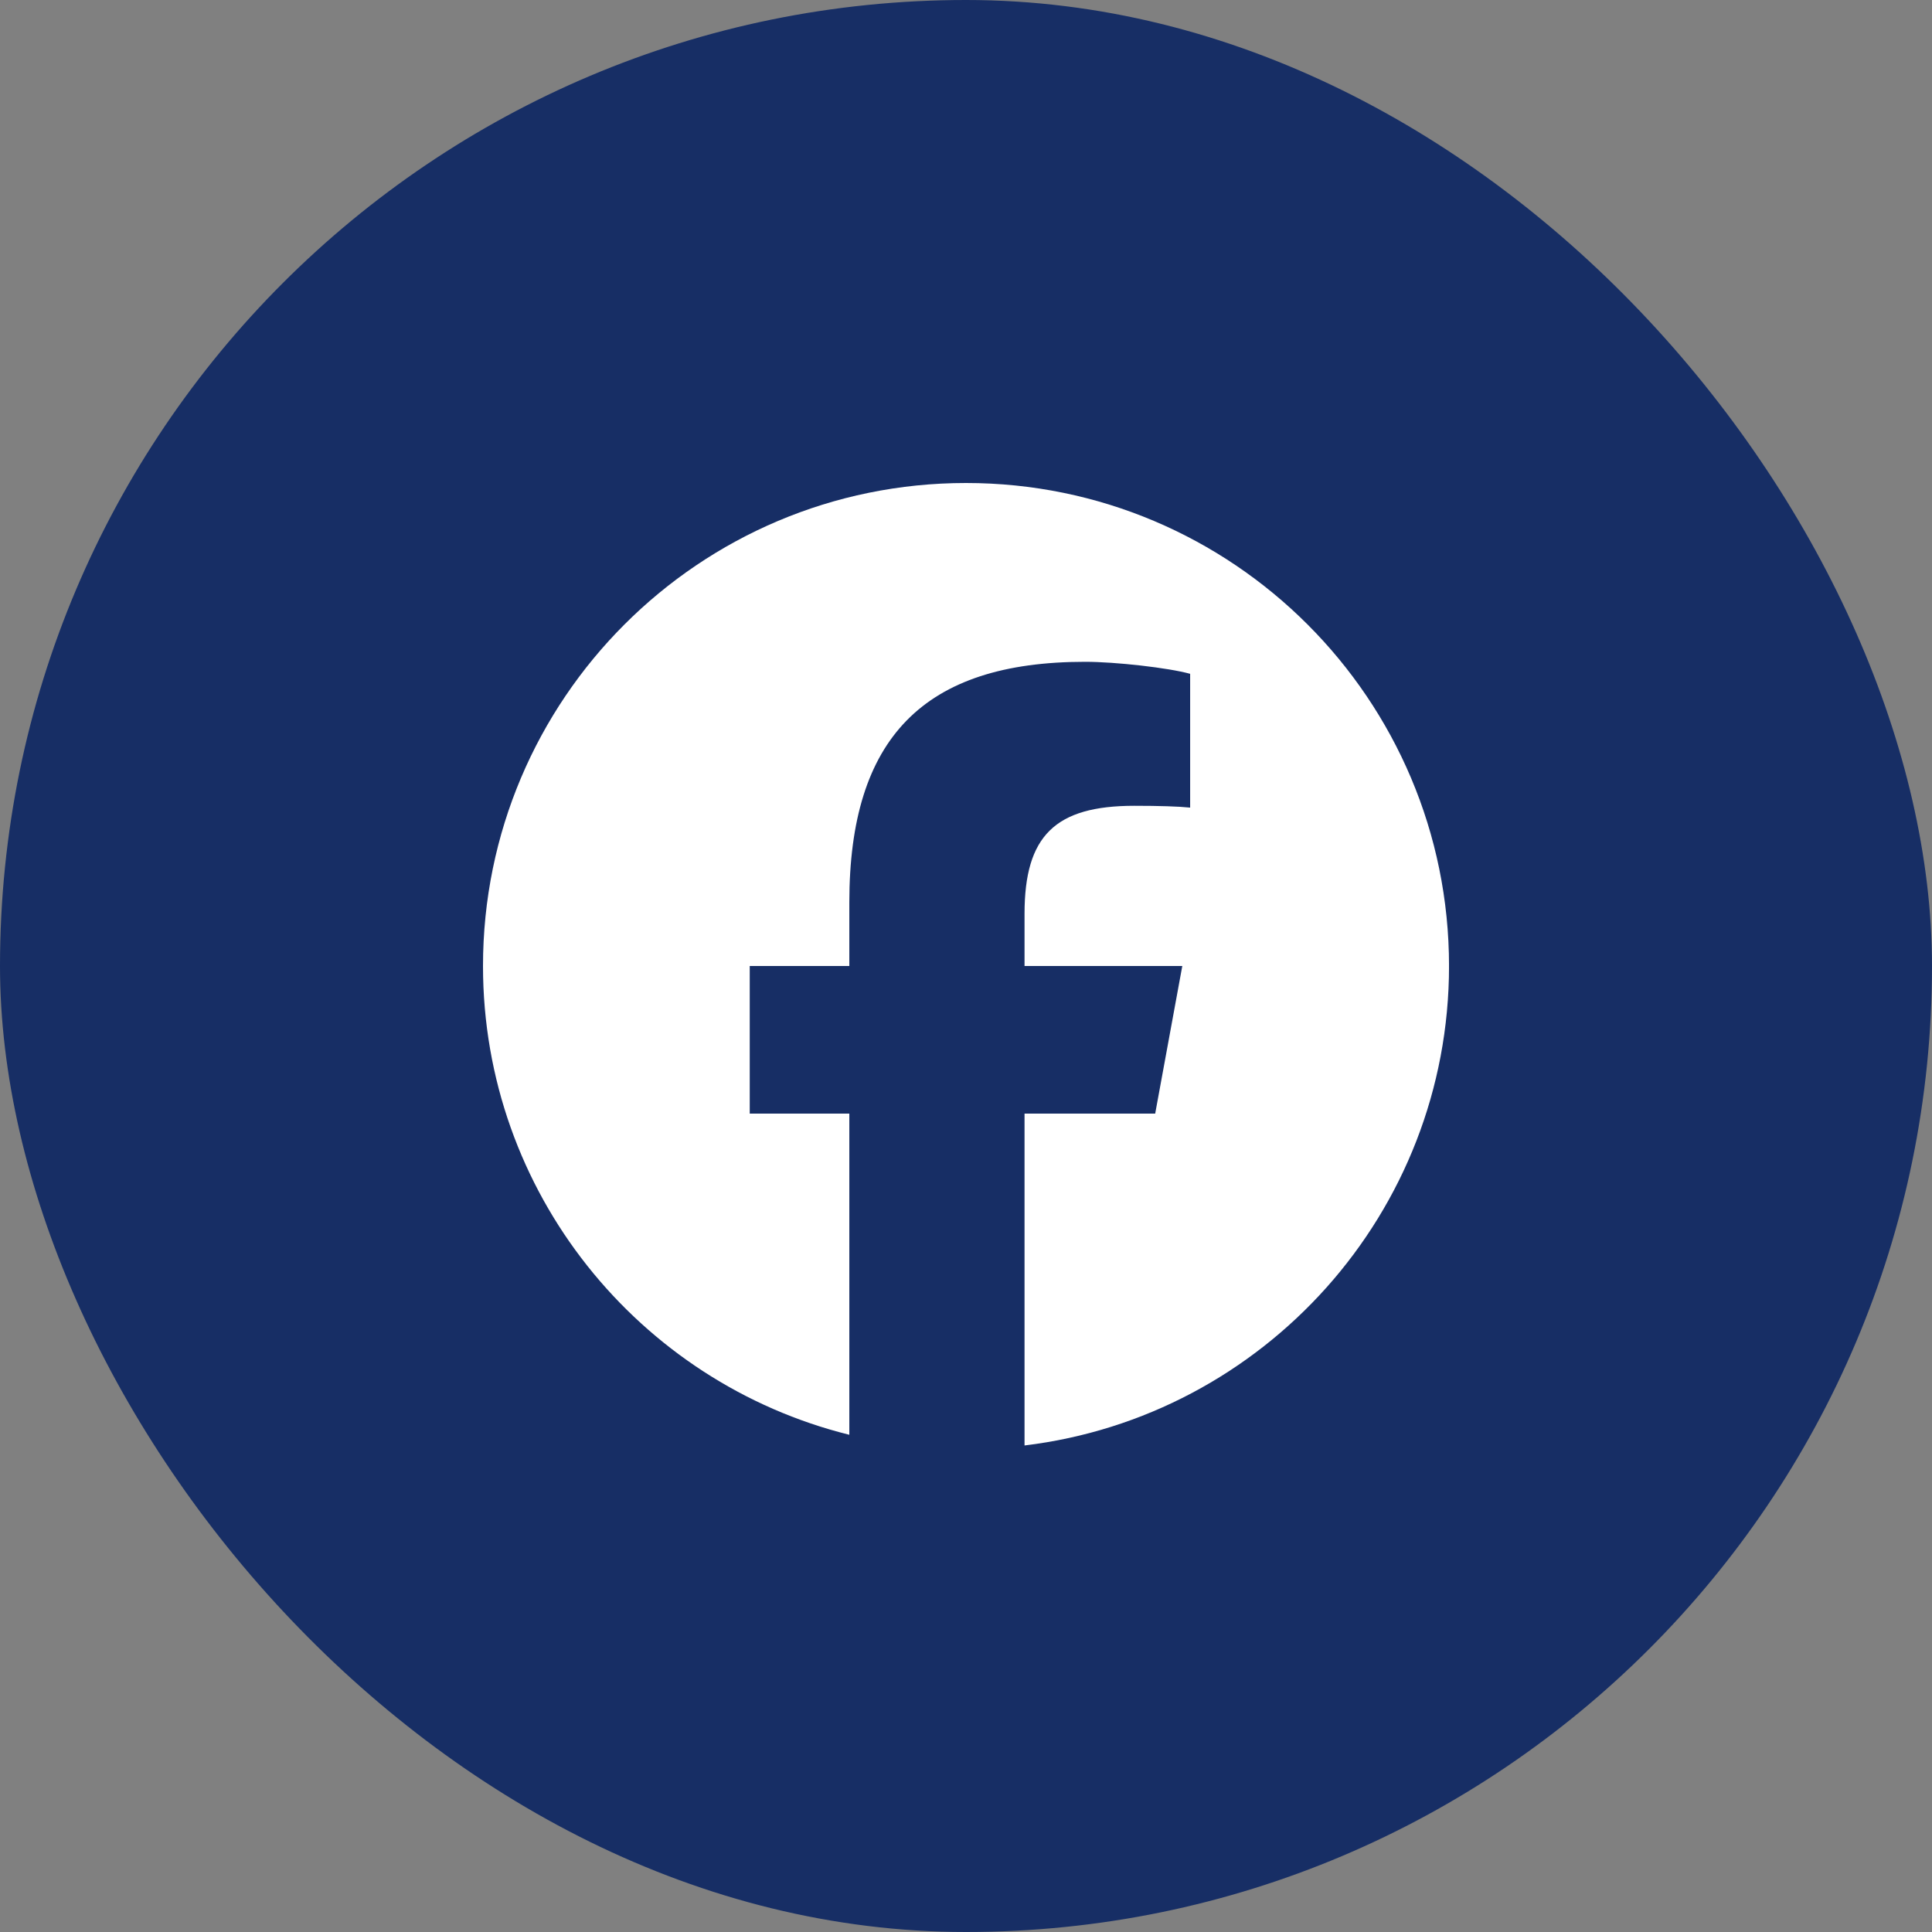
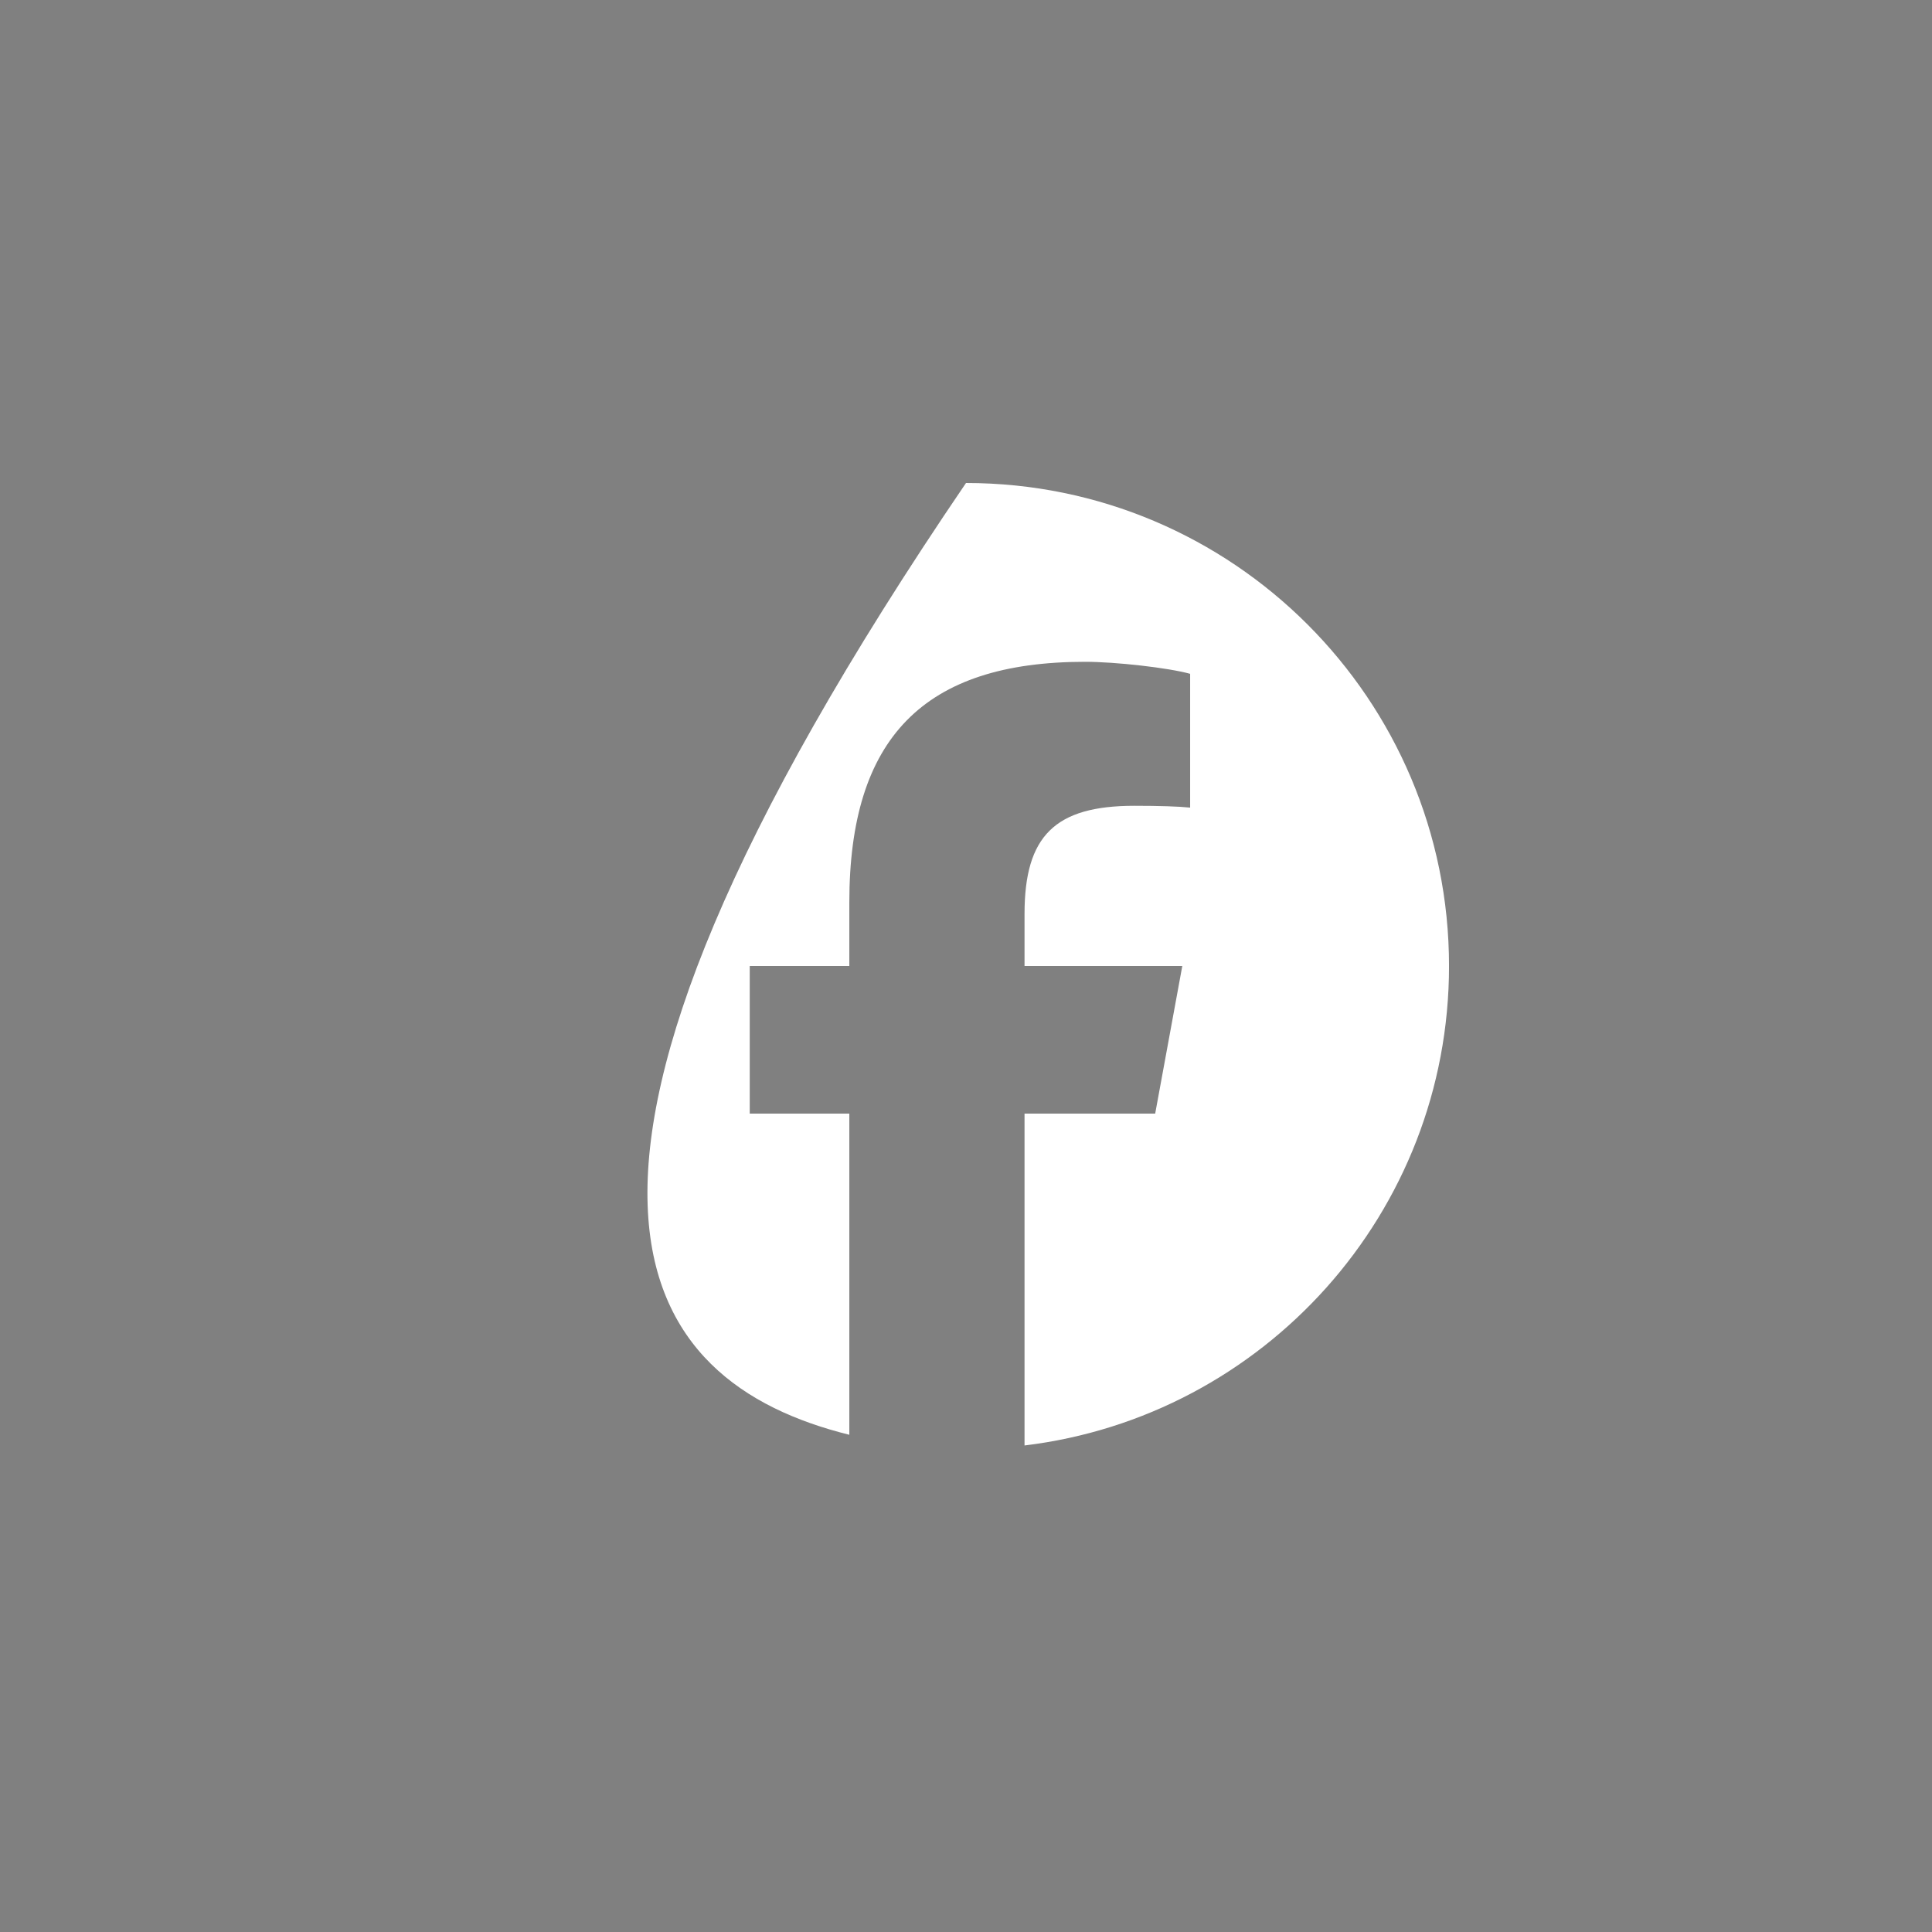
<svg xmlns="http://www.w3.org/2000/svg" width="64" height="64" viewBox="0 0 64 64" fill="none">
  <rect x="0" y="0" width="64" height="64" fill="#808080" stroke="none" />
-   <rect width="64" height="64" rx="32" fill="#172E65" />
  <g clip-path="url(#clip0_3281_3378)">
-     <path d="M32 16C23.163 16 16 23.163 16 32C16 39.503 21.166 45.8 28.135 47.529V36.89H24.836V32H28.135V29.893C28.135 24.447 30.6 21.923 35.946 21.923C36.96 21.923 38.709 22.122 39.425 22.321V26.753C39.047 26.713 38.391 26.693 37.576 26.693C34.953 26.693 33.939 27.687 33.939 30.271V32H39.165L38.267 36.89H33.939V47.883C41.862 46.926 48.001 40.181 48.001 32C48 23.163 40.837 16 32 16Z" fill="white" />
+     <path d="M32 16C16 39.503 21.166 45.8 28.135 47.529V36.89H24.836V32H28.135V29.893C28.135 24.447 30.6 21.923 35.946 21.923C36.96 21.923 38.709 22.122 39.425 22.321V26.753C39.047 26.713 38.391 26.693 37.576 26.693C34.953 26.693 33.939 27.687 33.939 30.271V32H39.165L38.267 36.89H33.939V47.883C41.862 46.926 48.001 40.181 48.001 32C48 23.163 40.837 16 32 16Z" fill="white" />
  </g>
  <defs>
    <clipPath id="clip0_3281_3378">
      <rect width="32" height="32" fill="white" transform="translate(16 16)" />
    </clipPath>
  </defs>
</svg>